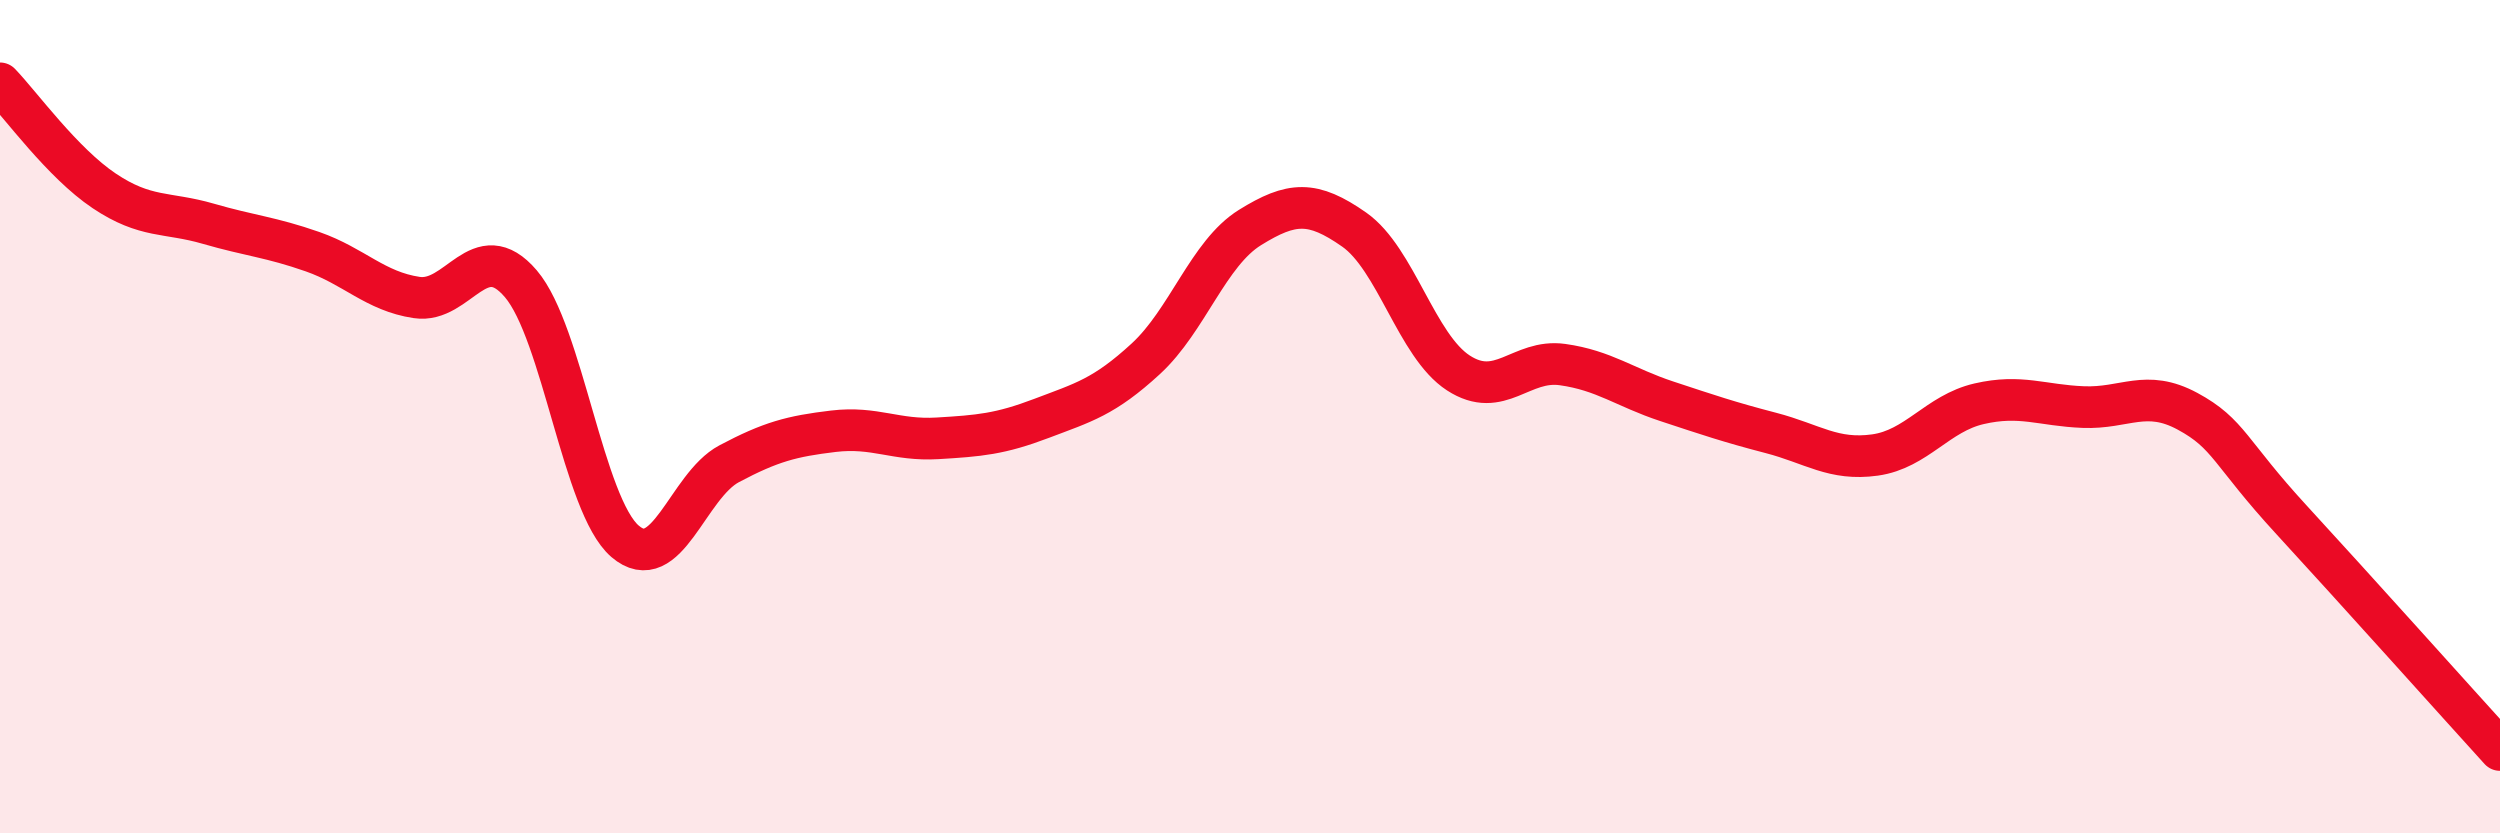
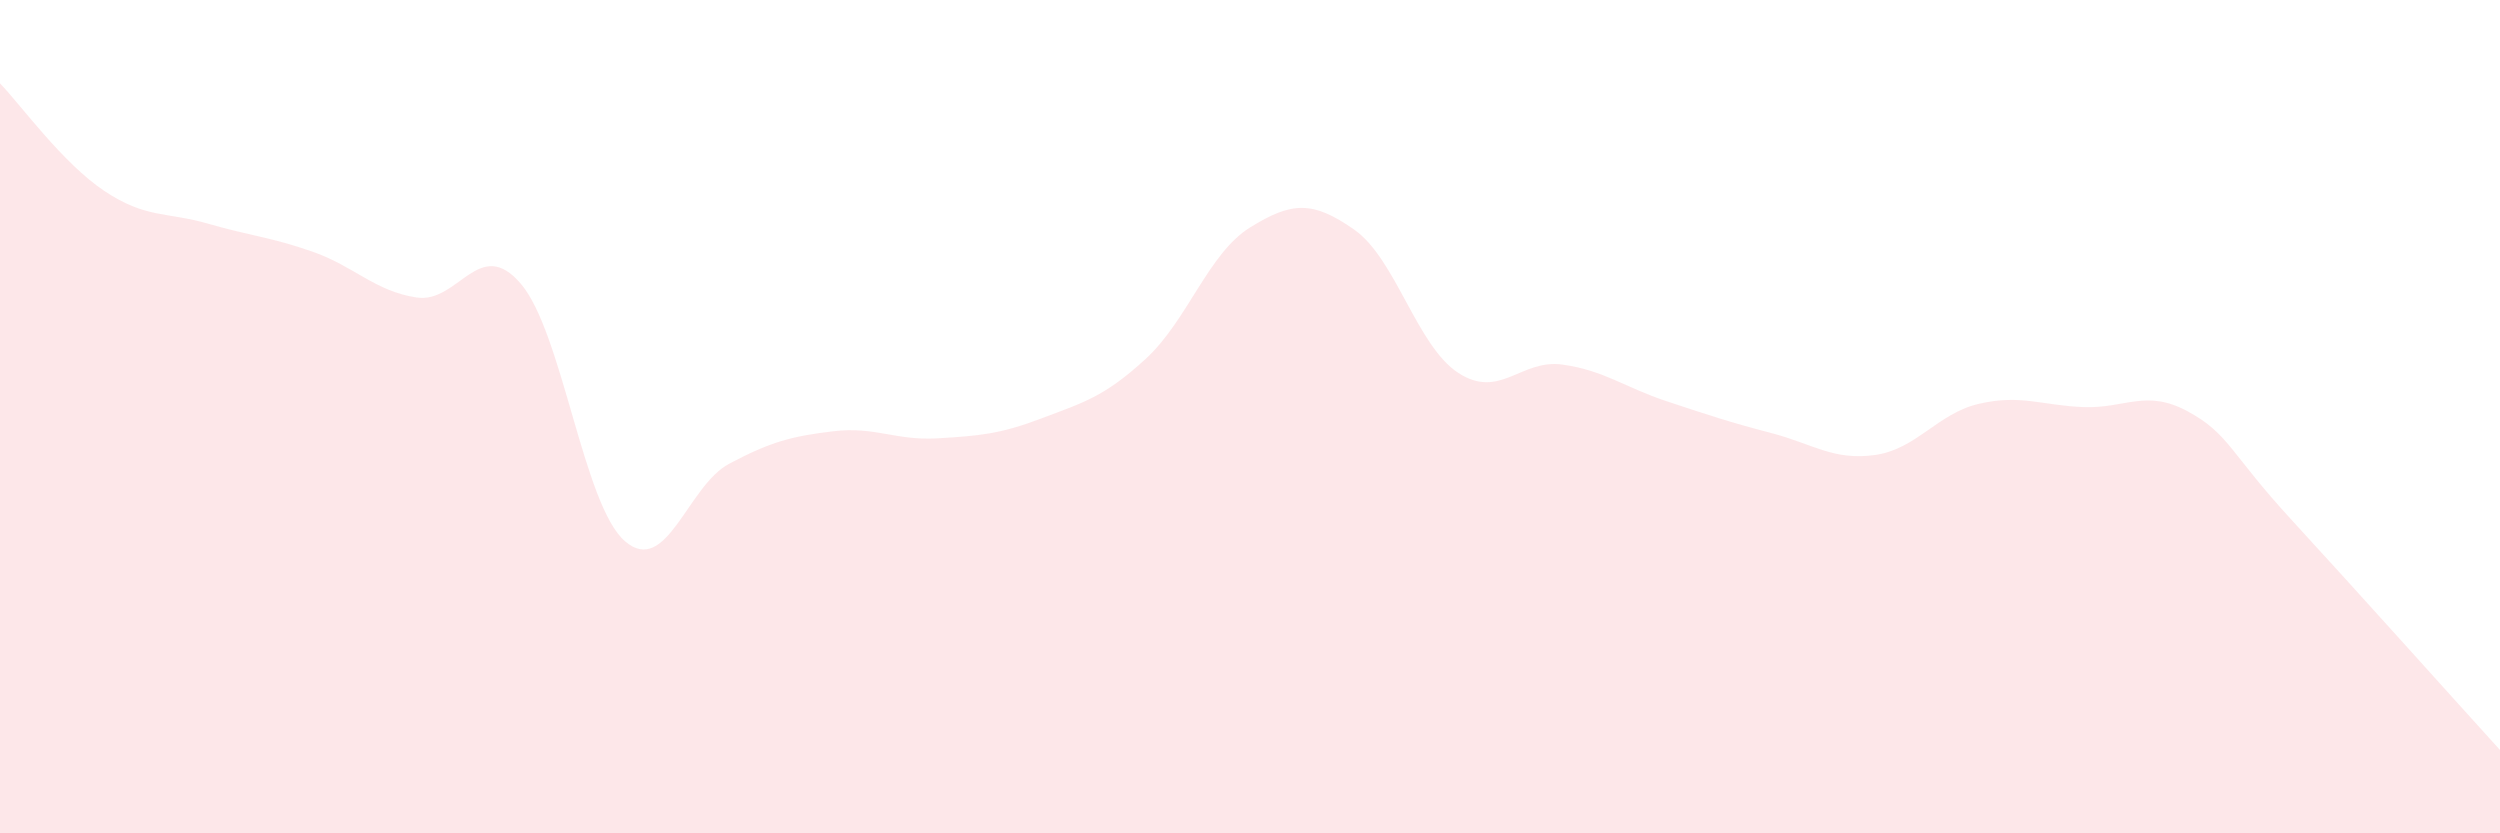
<svg xmlns="http://www.w3.org/2000/svg" width="60" height="20" viewBox="0 0 60 20">
  <path d="M 0,2 C 0.5,2.52 1.5,3.91 2.5,4.58 C 3.5,5.25 4,5.08 5,5.37 C 6,5.66 6.5,5.69 7.5,6.04 C 8.5,6.39 9,6.99 10,7.14 C 11,7.29 11.5,5.64 12.5,6.81 C 13.5,7.98 14,12.13 15,12.99 C 16,13.85 16.5,11.66 17.5,11.13 C 18.5,10.6 19,10.47 20,10.35 C 21,10.23 21.5,10.58 22.5,10.52 C 23.5,10.46 24,10.42 25,10.04 C 26,9.66 26.5,9.53 27.5,8.61 C 28.5,7.69 29,6.08 30,5.46 C 31,4.84 31.5,4.81 32.5,5.51 C 33.5,6.21 34,8.3 35,8.95 C 36,9.6 36.5,8.61 37.5,8.75 C 38.5,8.89 39,9.3 40,9.63 C 41,9.96 41.5,10.13 42.5,10.39 C 43.5,10.65 44,11.06 45,10.92 C 46,10.78 46.5,9.92 47.5,9.69 C 48.5,9.46 49,9.73 50,9.77 C 51,9.81 51.5,9.33 52.5,9.87 C 53.5,10.41 53.5,10.85 55,12.48 C 56.5,14.11 59,16.9 60,18L60 20L0 20Z" fill="#EB0A25" opacity="0.1" stroke-linecap="round" stroke-linejoin="round" />
-   <path d="M 0,2 C 0.5,2.52 1.5,3.91 2.5,4.58 C 3.5,5.25 4,5.08 5,5.37 C 6,5.66 6.5,5.69 7.5,6.04 C 8.5,6.39 9,6.99 10,7.14 C 11,7.29 11.5,5.64 12.5,6.81 C 13.5,7.98 14,12.13 15,12.99 C 16,13.85 16.5,11.66 17.5,11.13 C 18.5,10.6 19,10.47 20,10.35 C 21,10.23 21.5,10.58 22.5,10.52 C 23.5,10.46 24,10.42 25,10.04 C 26,9.66 26.5,9.53 27.5,8.61 C 28.5,7.69 29,6.08 30,5.46 C 31,4.84 31.5,4.81 32.5,5.51 C 33.5,6.21 34,8.3 35,8.95 C 36,9.6 36.5,8.61 37.5,8.75 C 38.5,8.89 39,9.3 40,9.63 C 41,9.96 41.5,10.13 42.5,10.39 C 43.5,10.65 44,11.06 45,10.92 C 46,10.78 46.5,9.92 47.5,9.69 C 48.5,9.46 49,9.73 50,9.77 C 51,9.81 51.5,9.33 52.5,9.87 C 53.5,10.41 53.5,10.85 55,12.48 C 56.5,14.11 59,16.9 60,18" stroke="#EB0A25" stroke-width="1" fill="none" stroke-linecap="round" stroke-linejoin="round" />
</svg>